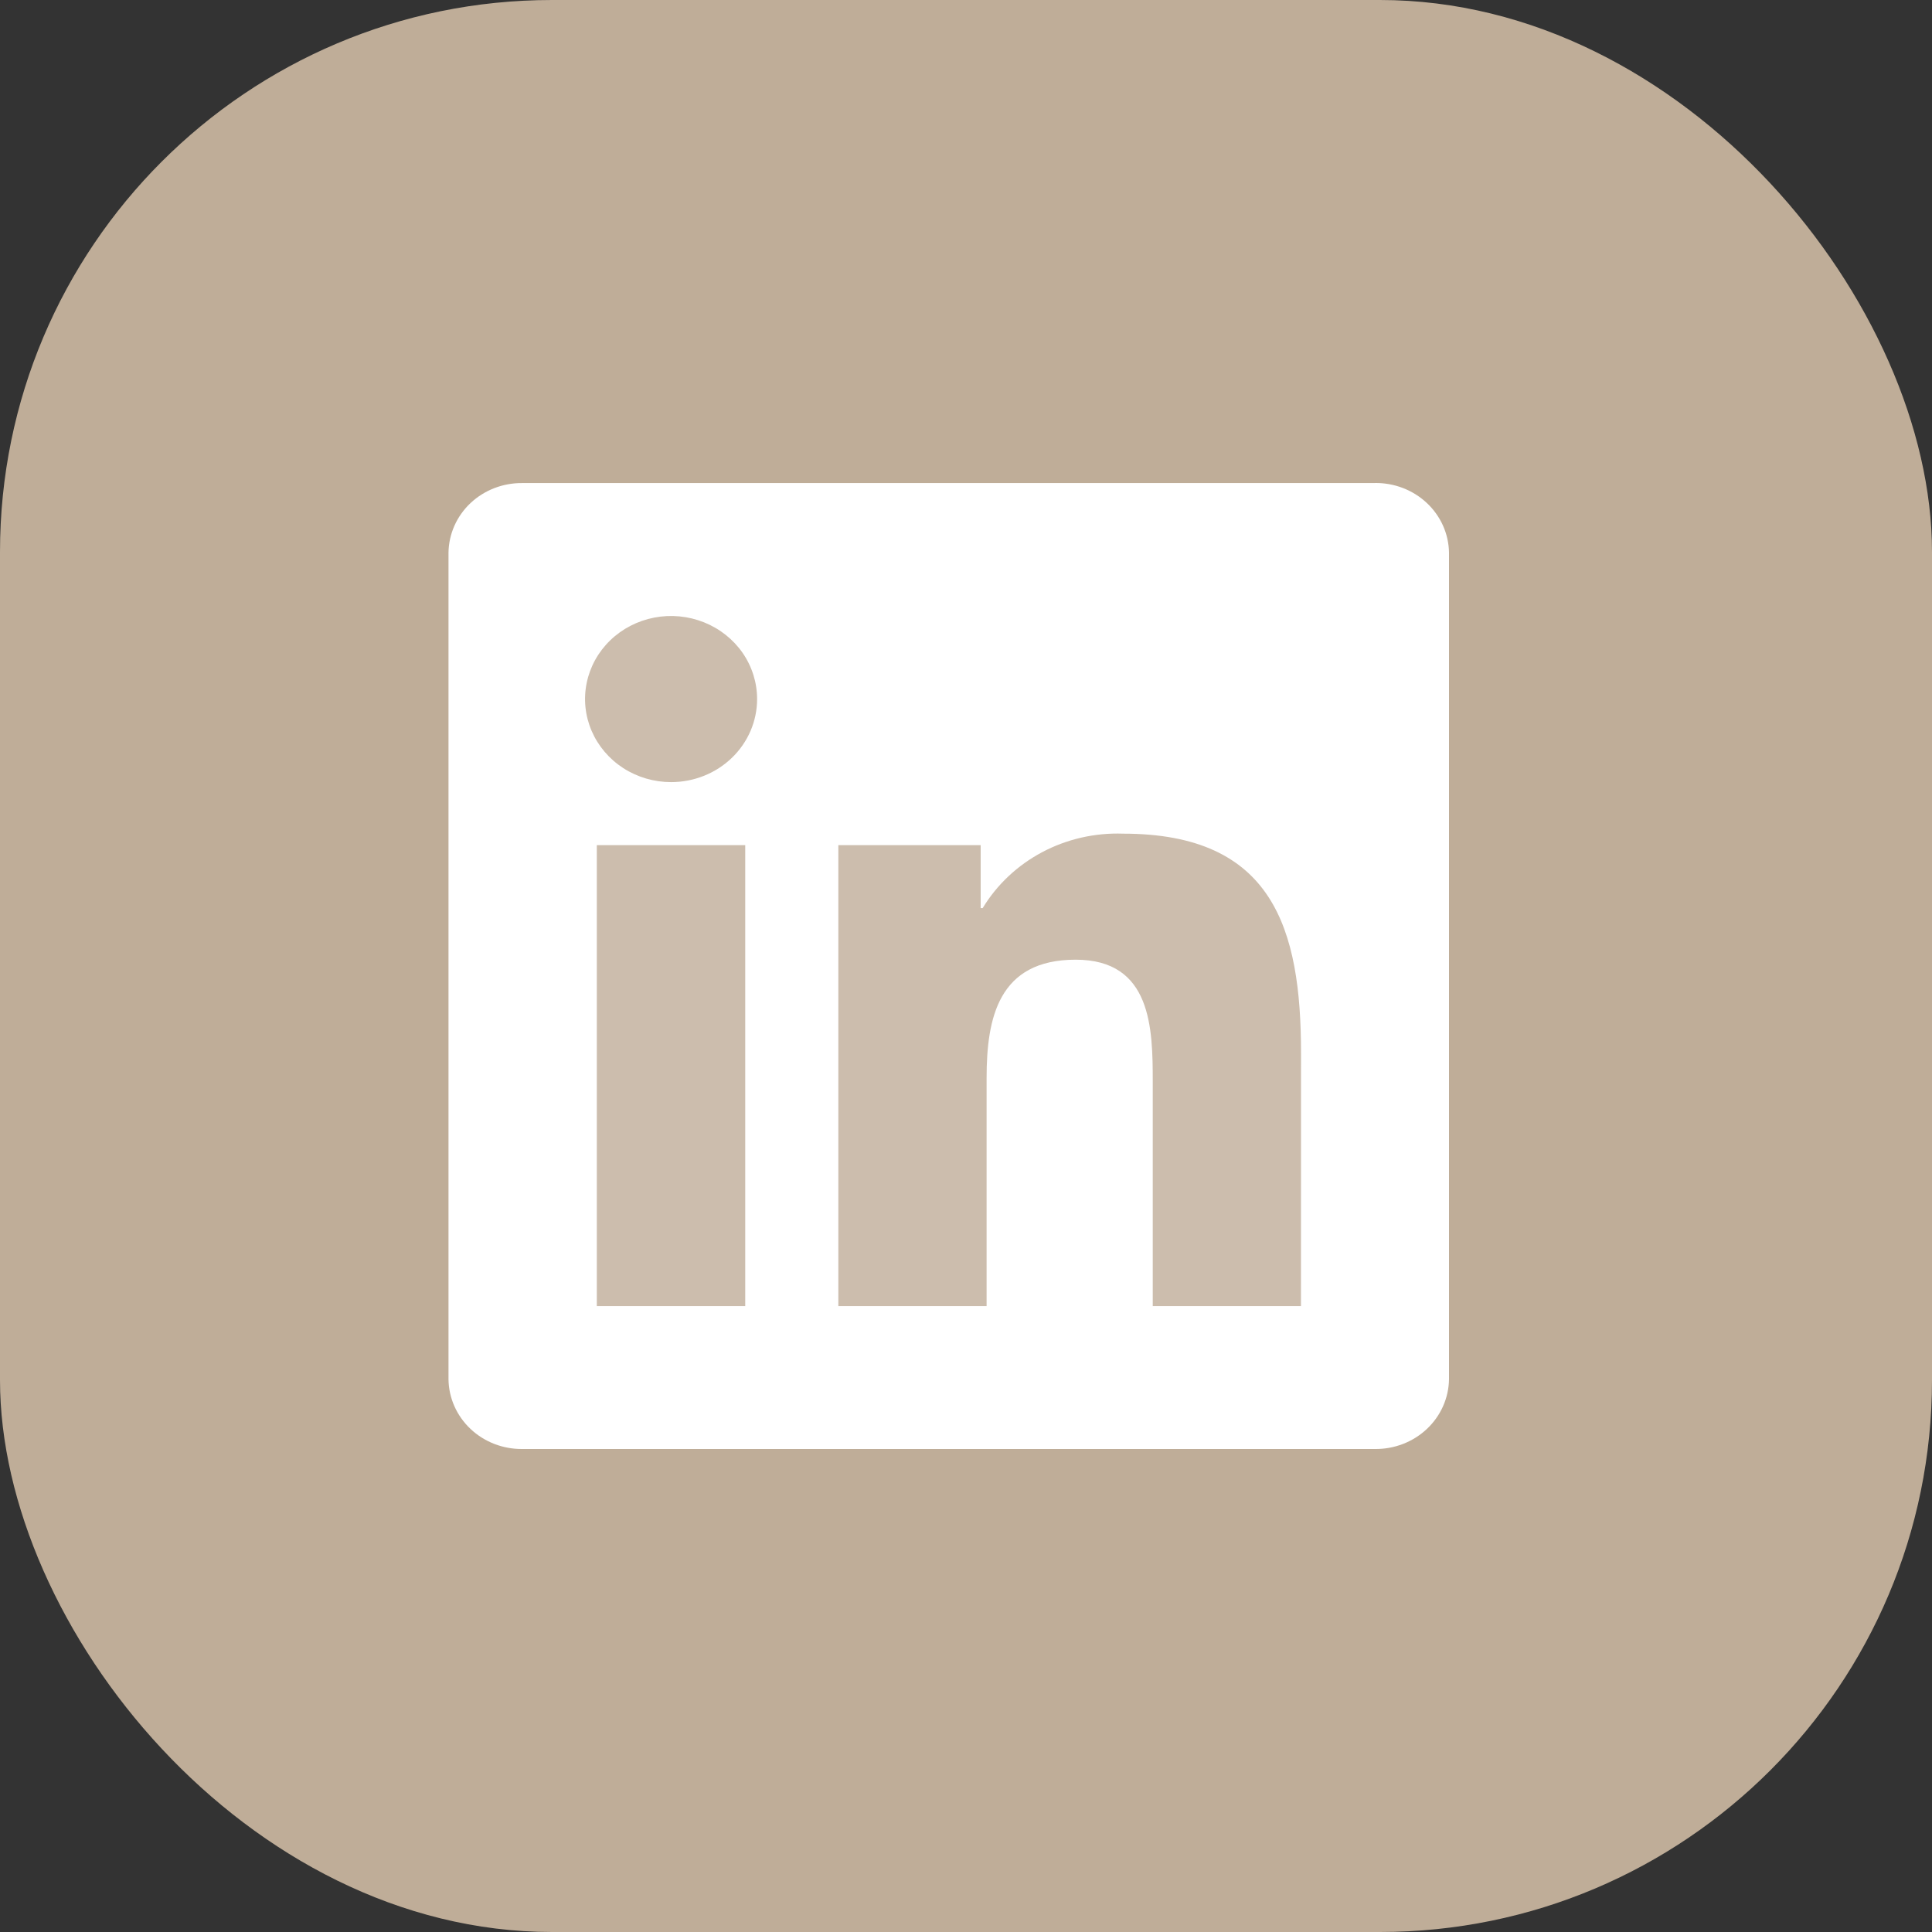
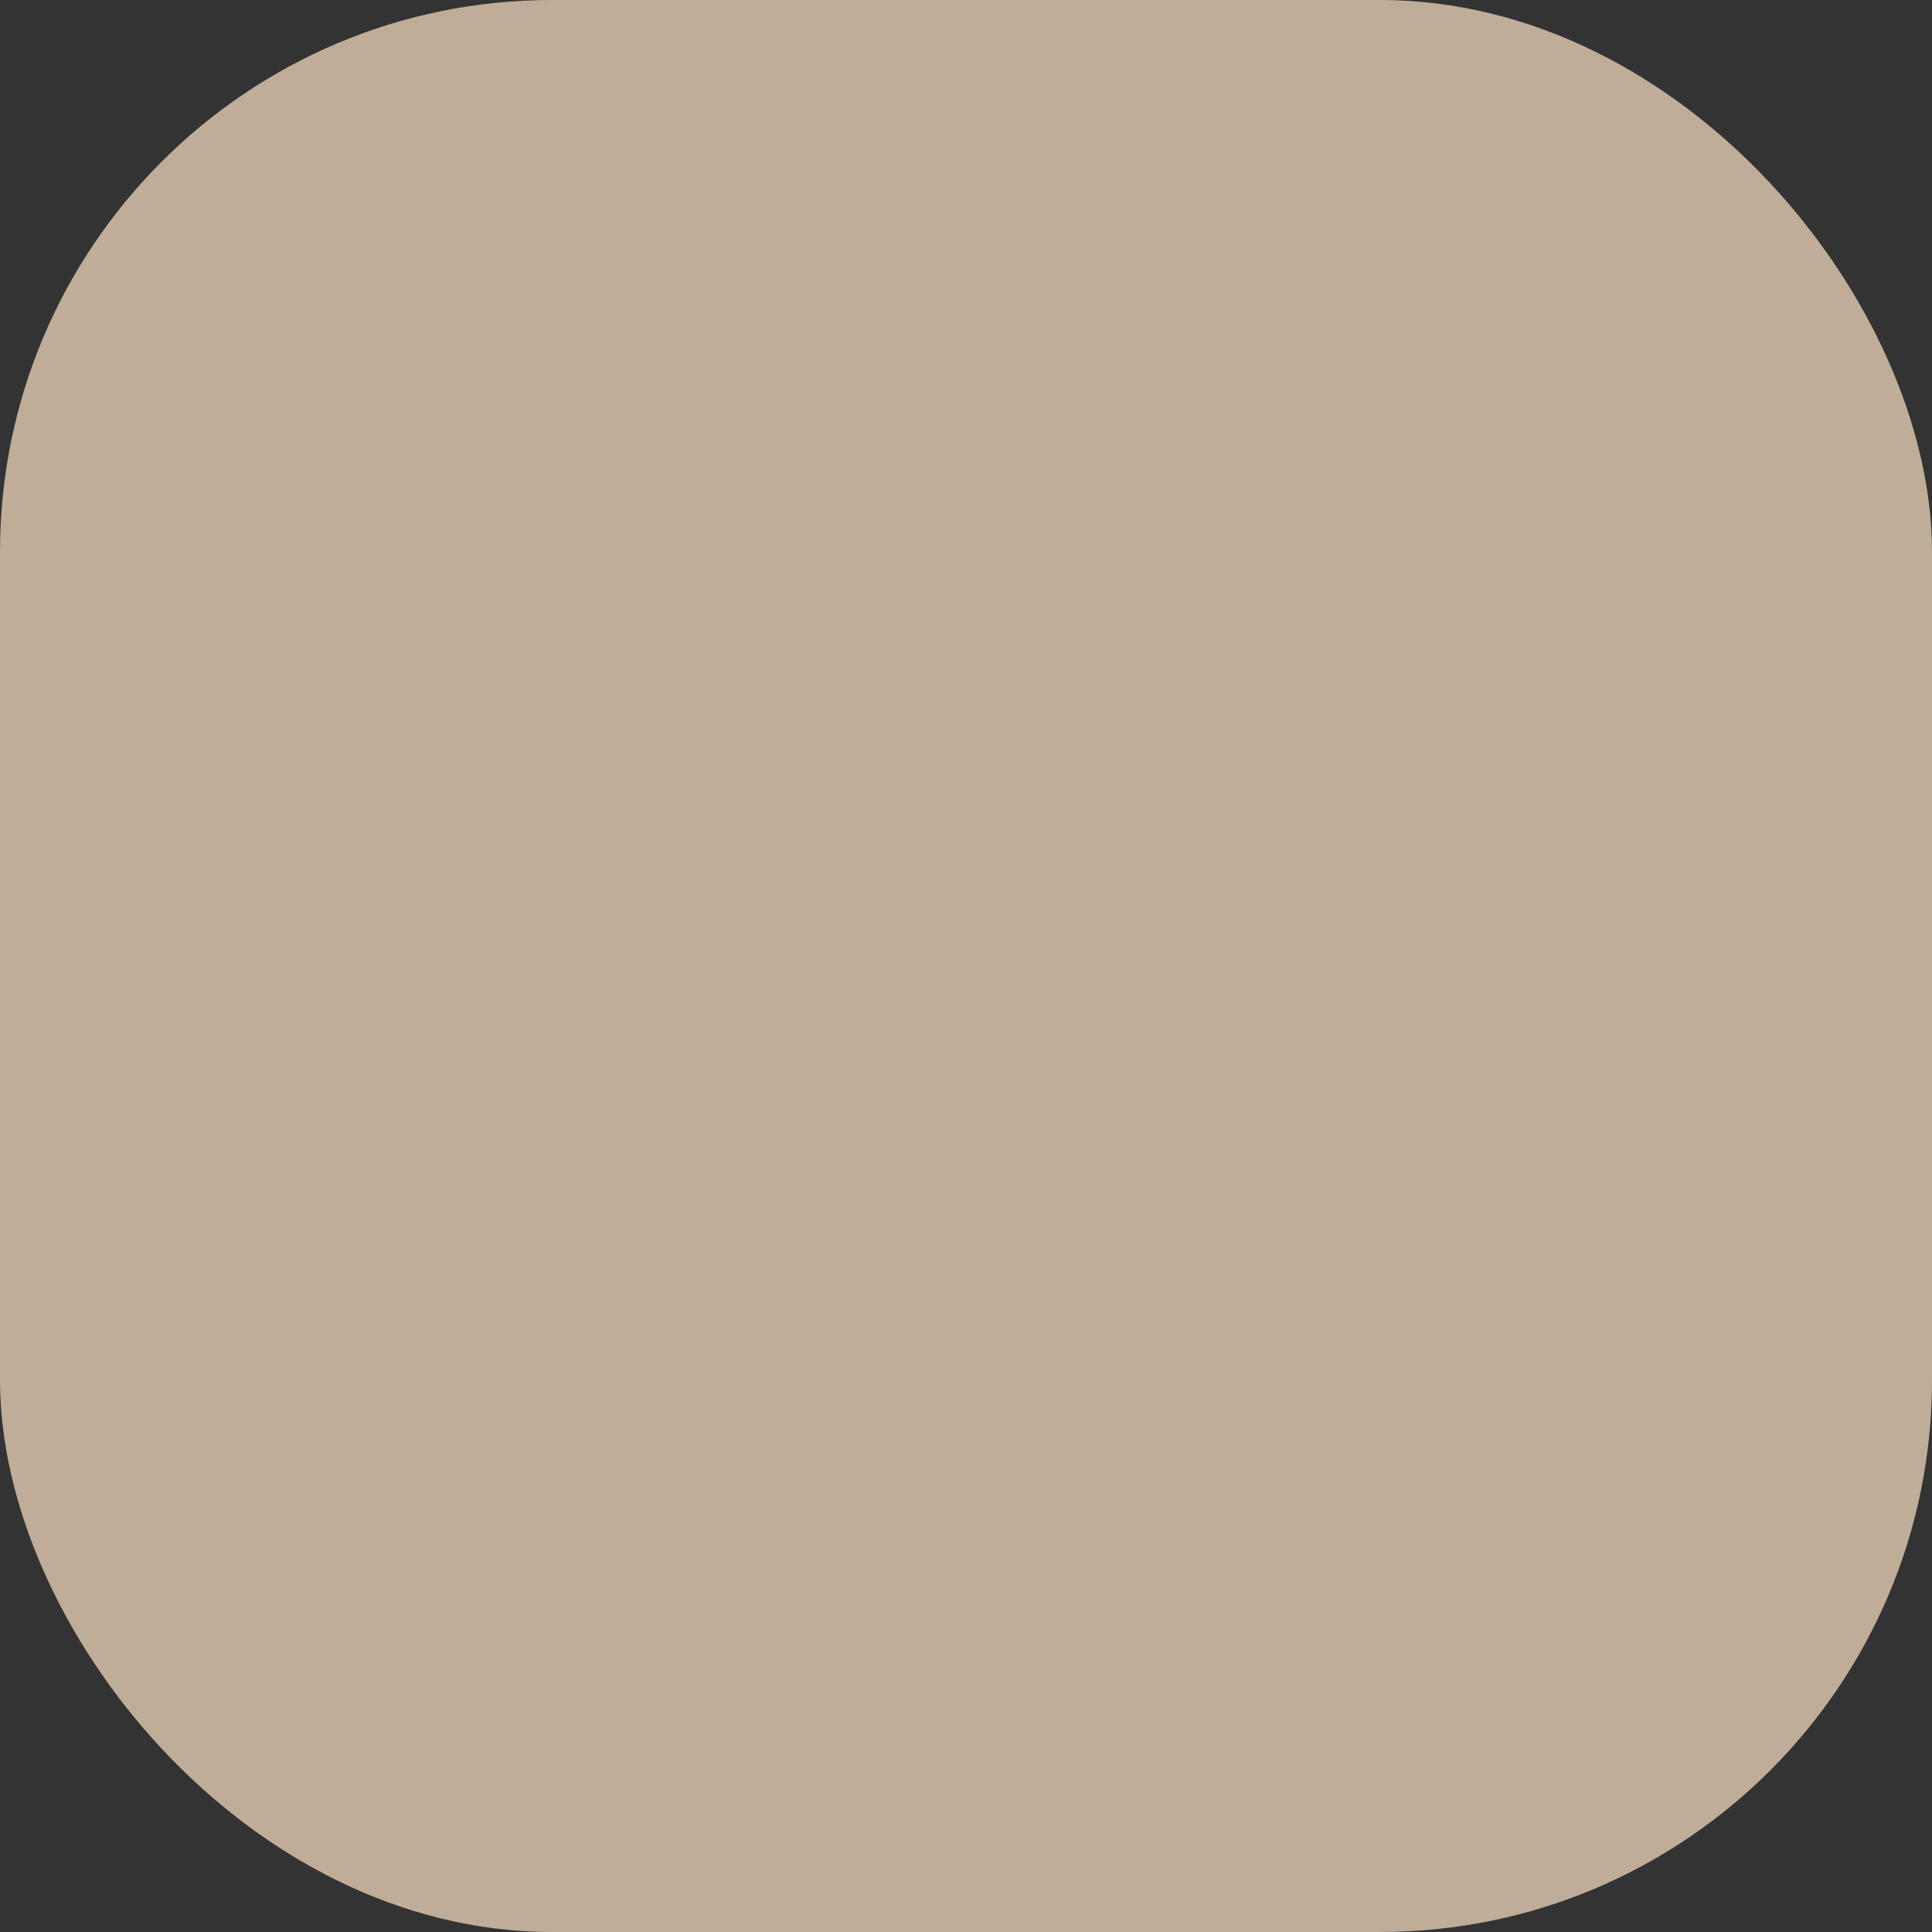
<svg xmlns="http://www.w3.org/2000/svg" width="56" height="56" viewBox="0 0 56 56" fill="none">
  <rect x="0" y="0" width="56" height="56" fill="#333333" stroke="none" />
  <rect width="56" height="56" rx="16" fill="#BFAD98" />
-   <path opacity="0.2" d="M15.56 26.576C15.56 25.782 15.56 25.385 15.665 25.019C15.758 24.695 15.91 24.391 16.115 24.12C16.345 23.815 13.452 22.306 14.093 21.819L15.071 15.153C15.568 14.775 27.637 15.226 27.911 15.153C28.153 15.089 28.408 15.089 28.65 15.153C28.924 15.226 40.399 14.775 40.895 15.153L40.692 23.257C41.333 23.744 40.215 23.815 40.446 24.12C40.65 24.391 40.803 24.695 40.895 25.019C41 25.385 41 25.782 41 26.576V36.577C41 38.125 41 38.899 40.692 39.49C40.421 40.011 39.989 40.434 39.457 40.699C38.852 41 38.06 41 36.477 41H20.083C18.5 41 17.709 41 17.104 40.699C16.572 40.434 16.14 40.011 15.869 39.49C15.56 38.899 15.56 38.125 15.56 36.577V26.576Z" fill="white" />
-   <path d="M37.709 37.858H33.413V31.361C33.413 29.811 33.384 27.817 31.178 27.817C28.94 27.817 28.597 29.505 28.597 31.248V37.858H24.3V24.496H28.425V26.322H28.483C28.896 25.641 29.492 25.08 30.209 24.7C30.926 24.32 31.736 24.135 32.553 24.164C36.908 24.164 37.711 26.93 37.711 30.528L37.709 37.858ZM19.452 22.67C18.959 22.67 18.477 22.529 18.067 22.265C17.657 22 17.337 21.624 17.148 21.184C16.959 20.744 16.91 20.26 17.006 19.793C17.102 19.326 17.339 18.897 17.688 18.56C18.037 18.223 18.481 17.994 18.965 17.901C19.448 17.808 19.95 17.856 20.405 18.038C20.861 18.22 21.251 18.529 21.525 18.924C21.799 19.32 21.945 19.786 21.945 20.262C21.945 20.578 21.881 20.891 21.756 21.183C21.63 21.476 21.447 21.741 21.215 21.965C20.984 22.188 20.709 22.366 20.406 22.487C20.104 22.608 19.779 22.67 19.452 22.67ZM21.601 37.858H17.299V24.496H21.601V37.858ZM39.852 14.002H15.14C14.579 13.996 14.039 14.205 13.637 14.583C13.236 14.962 13.007 15.479 13 16.02V39.979C13.007 40.521 13.236 41.038 13.637 41.417C14.038 41.796 14.579 42.006 15.14 42H39.852C40.414 42.007 40.956 41.798 41.359 41.419C41.762 41.04 41.992 40.522 42 39.979V16.018C41.992 15.476 41.761 14.958 41.358 14.58C40.956 14.202 40.414 13.993 39.852 14" fill="white" />
</svg>